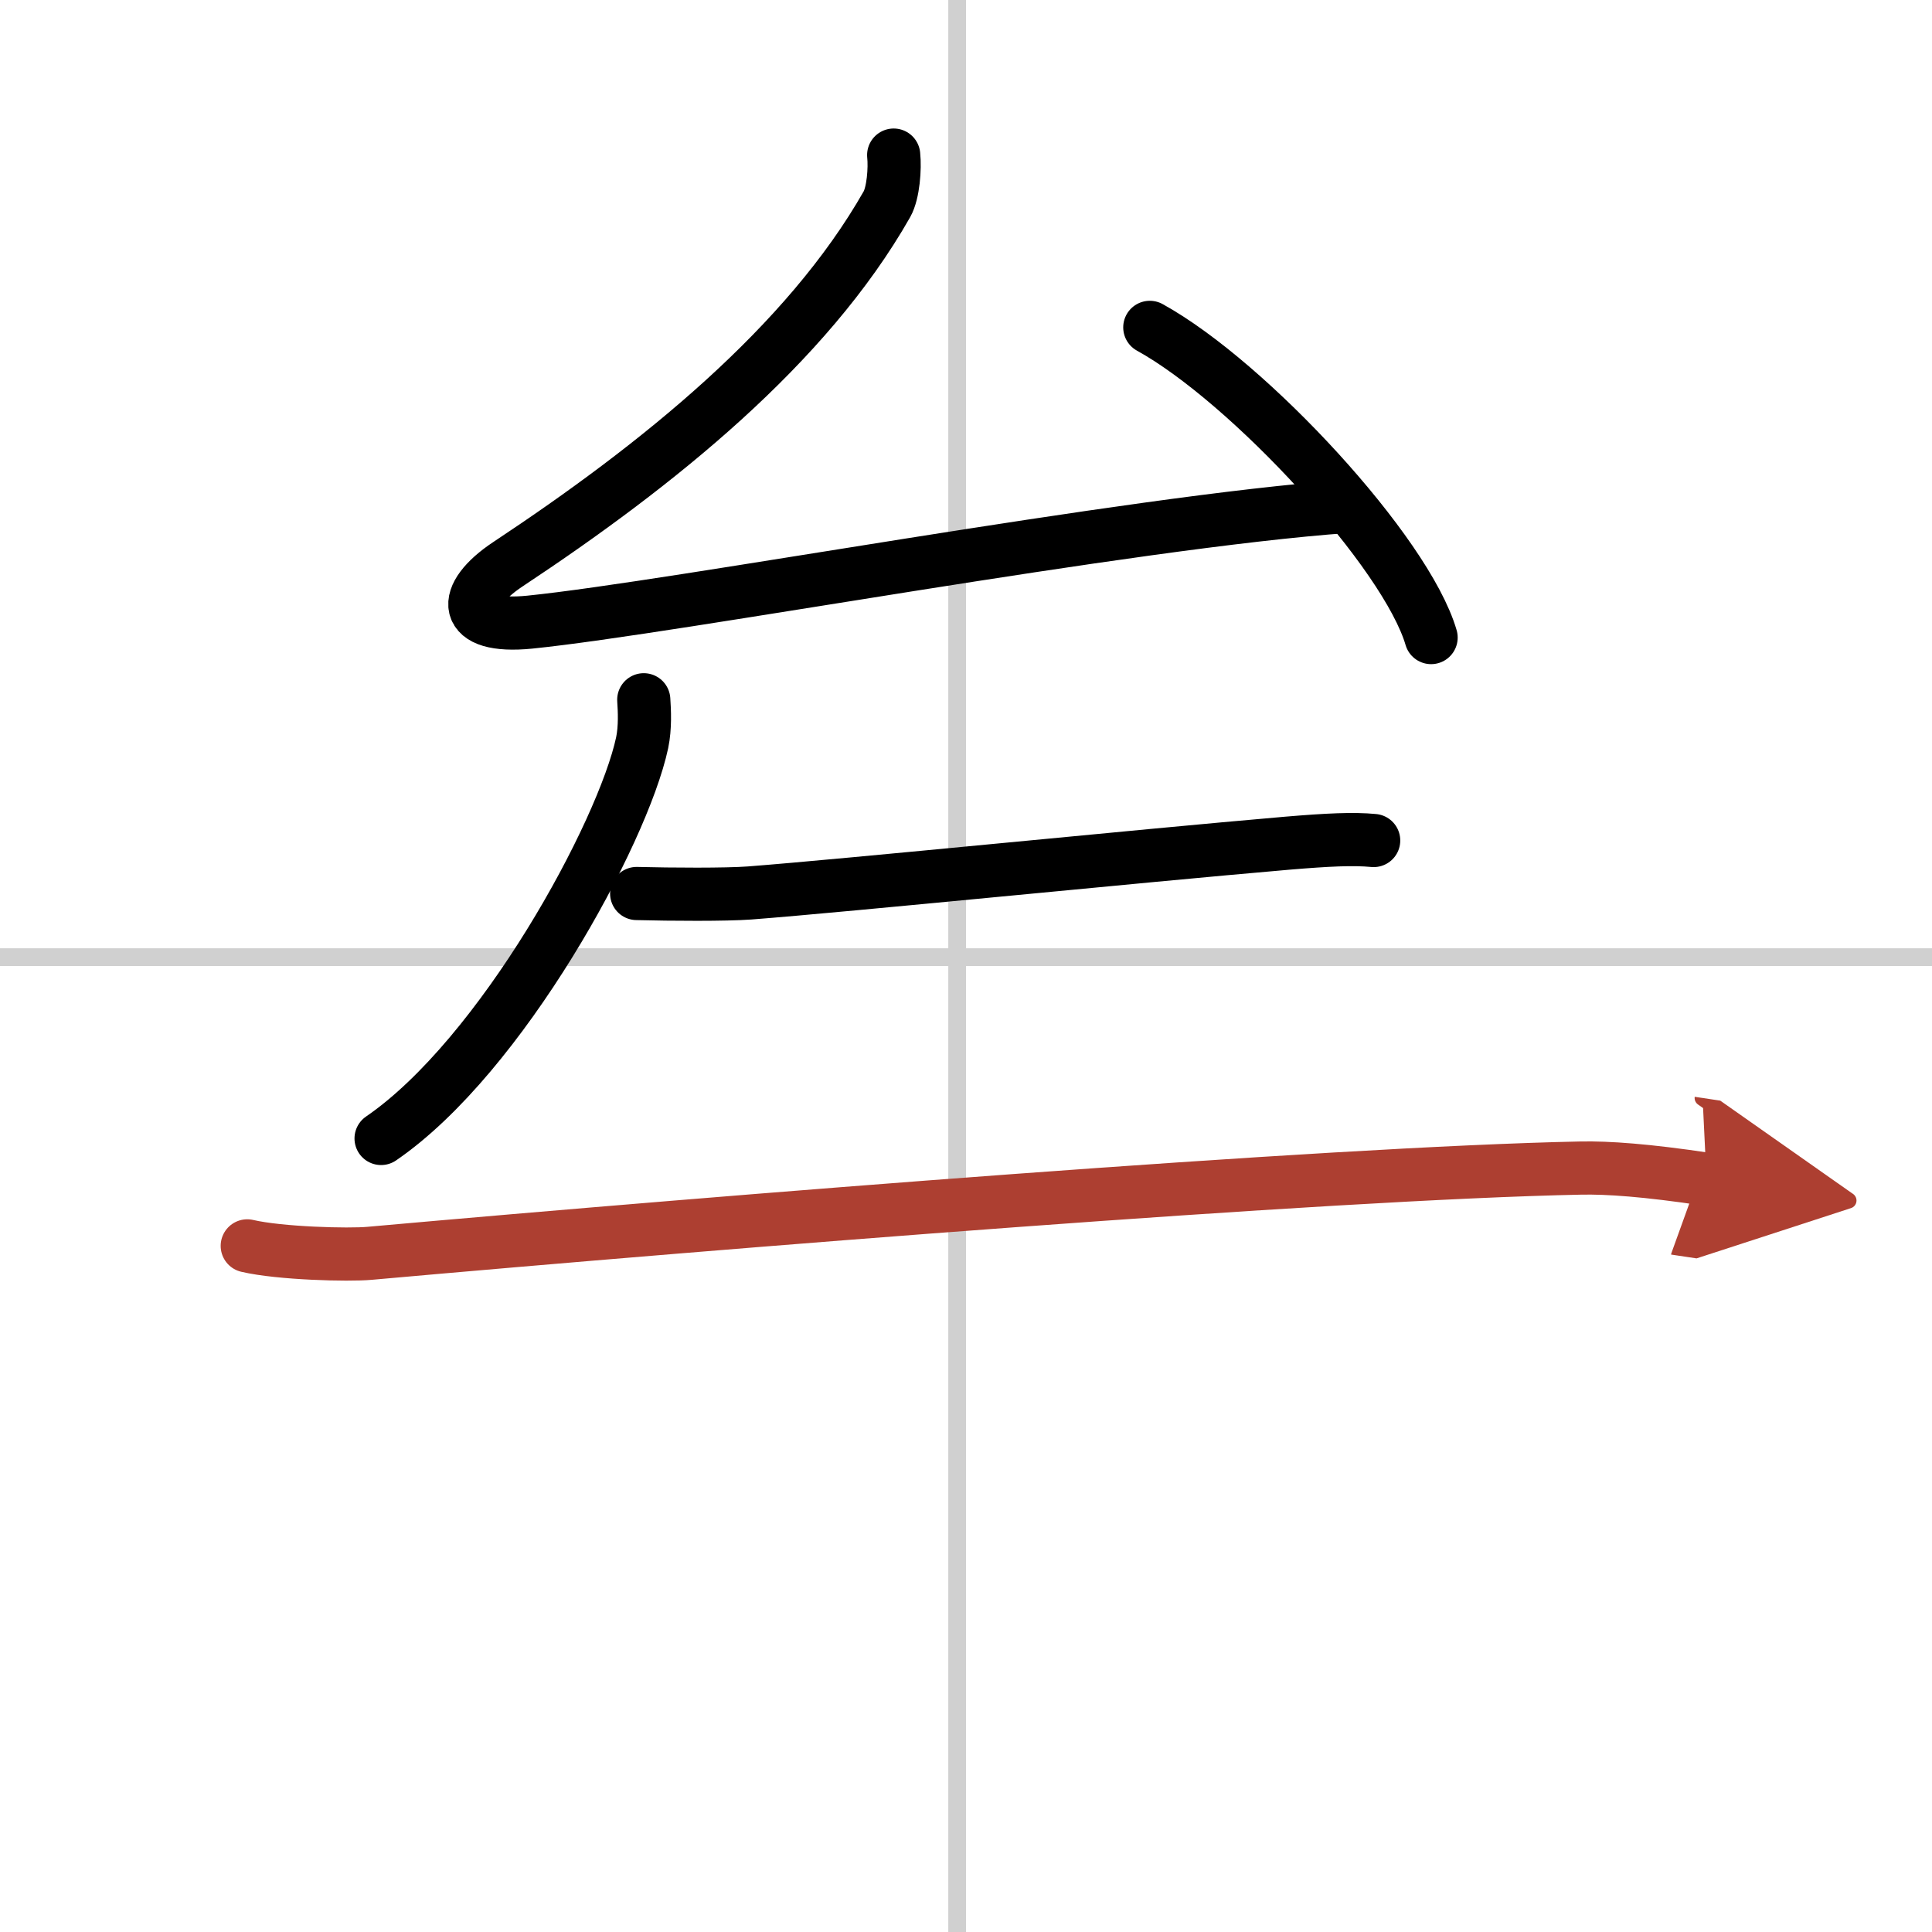
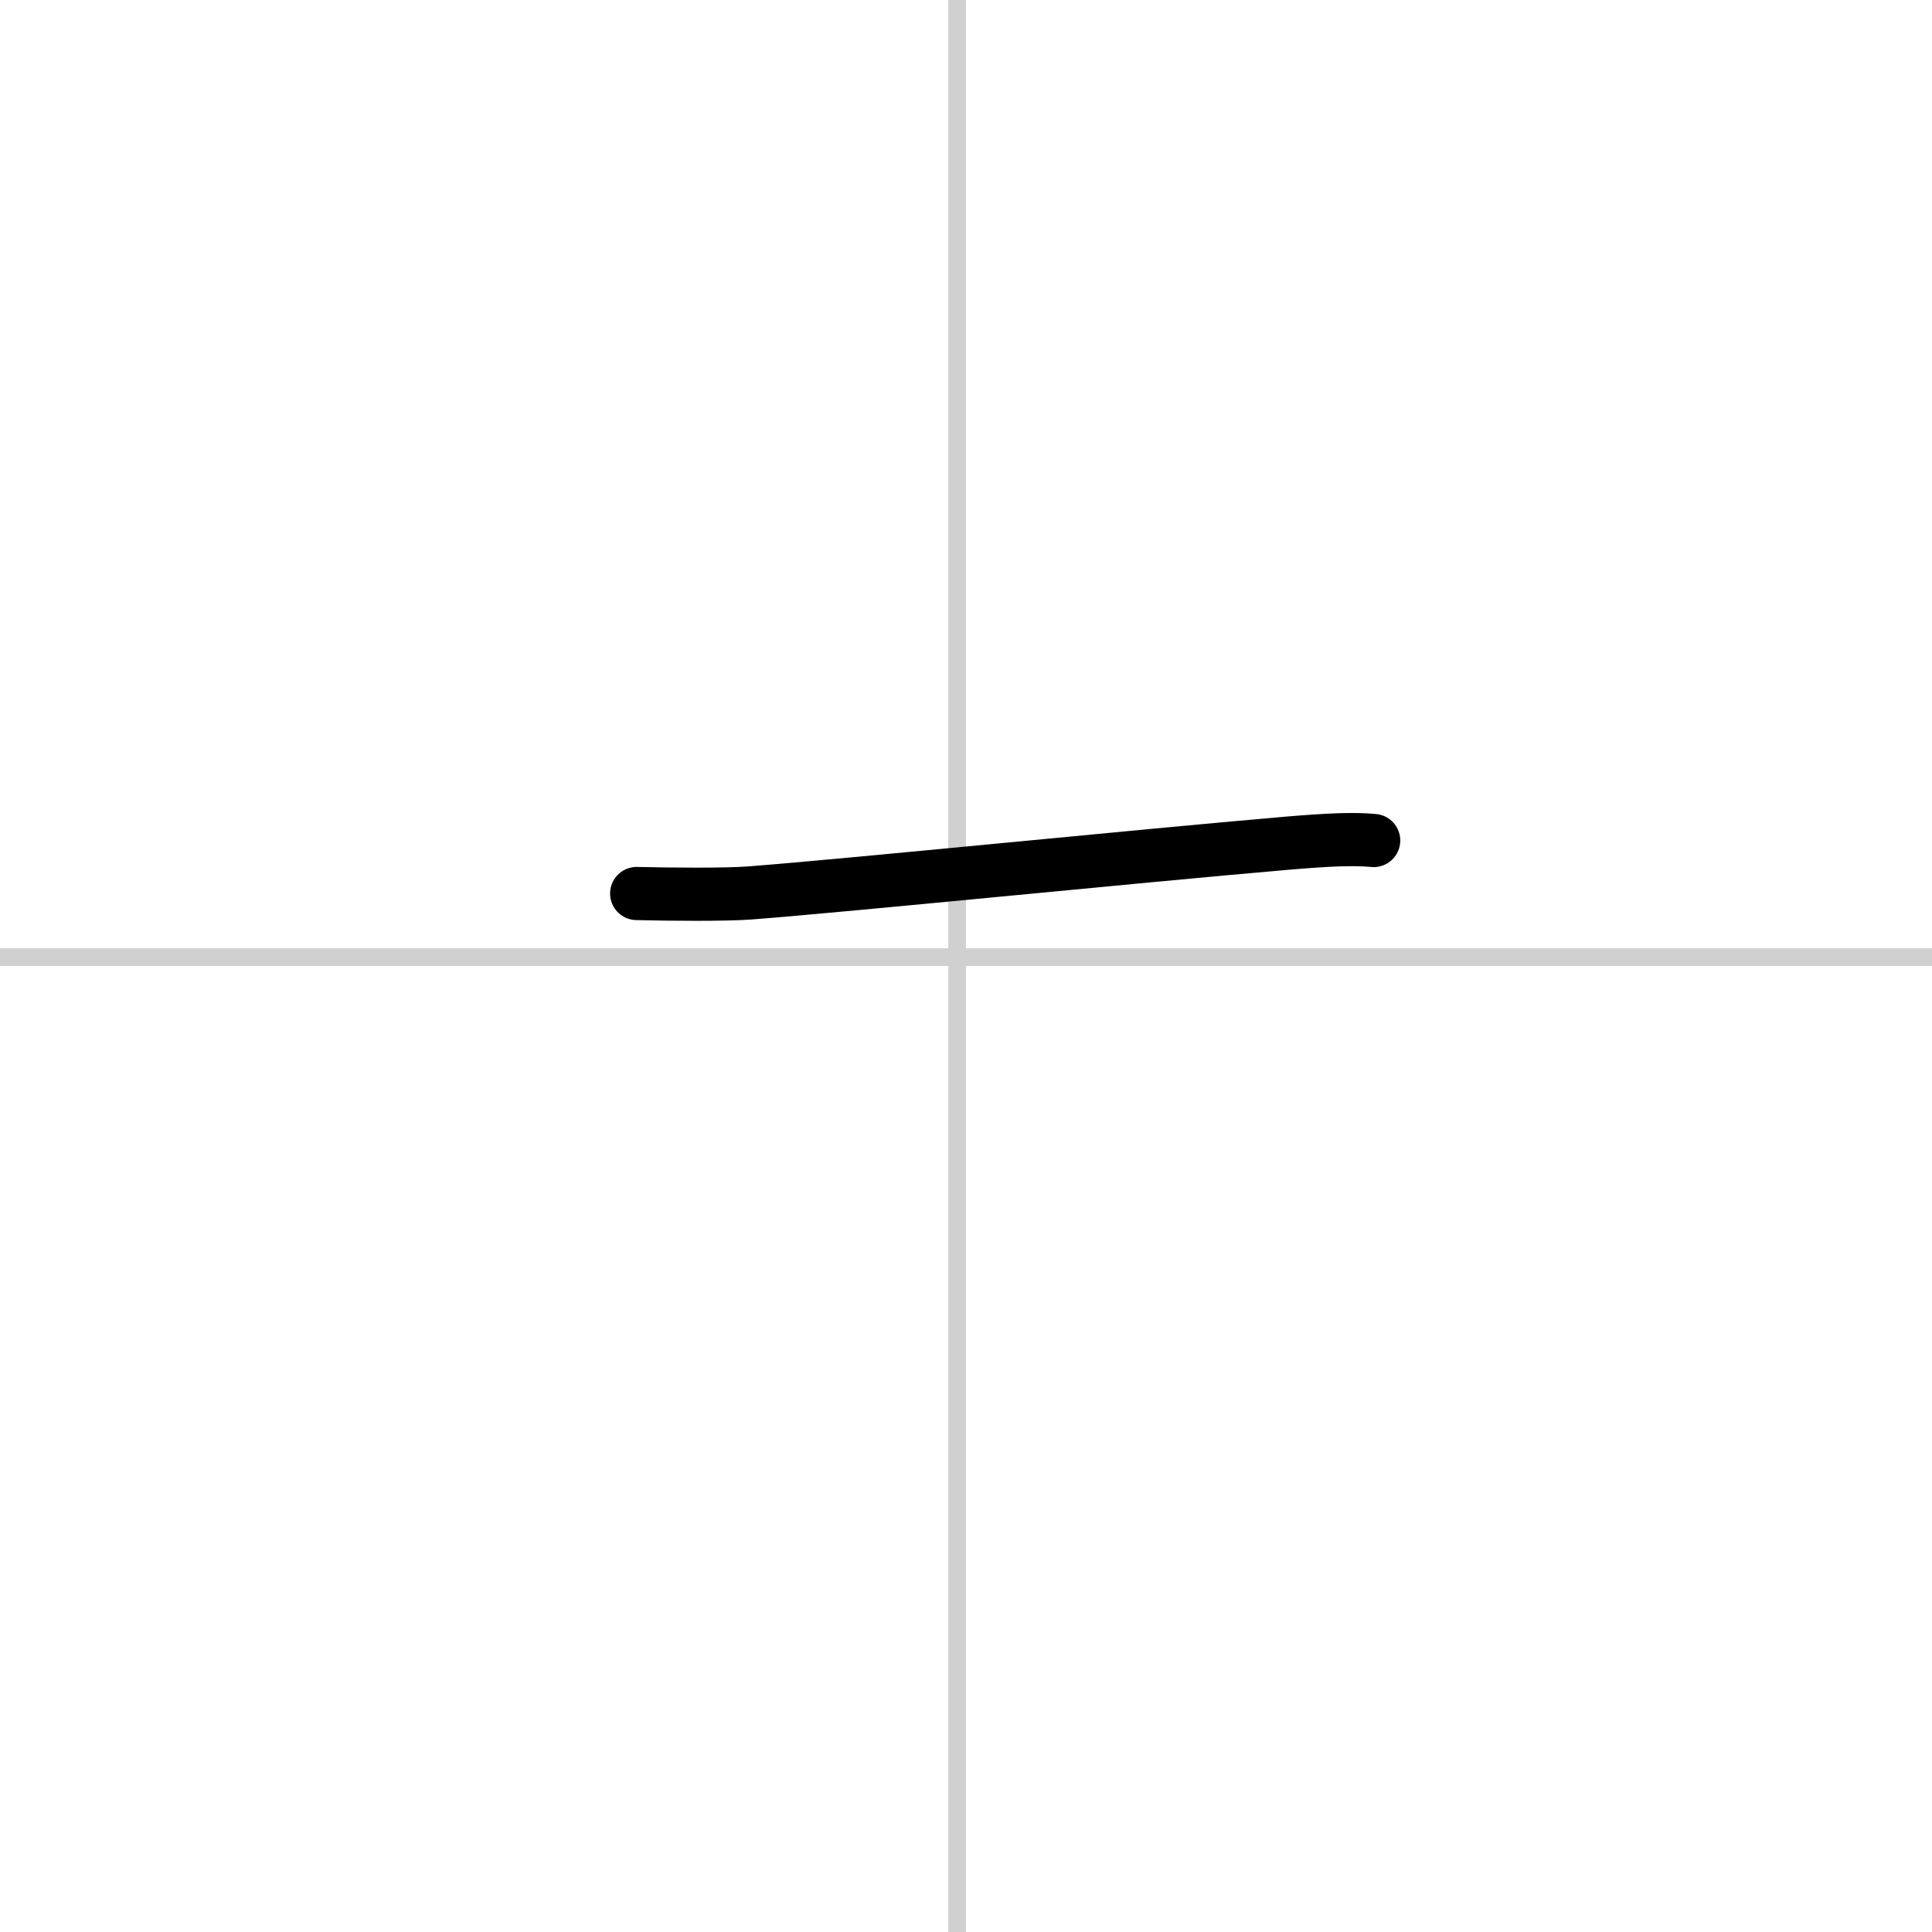
<svg xmlns="http://www.w3.org/2000/svg" width="400" height="400" viewBox="0 0 109 109">
  <defs>
    <marker id="a" markerWidth="4" orient="auto" refX="1" refY="5" viewBox="0 0 10 10">
      <polyline points="0 0 10 5 0 10 1 5" fill="#ad3f31" stroke="#ad3f31" />
    </marker>
  </defs>
  <g fill="none" stroke="#000" stroke-linecap="round" stroke-linejoin="round" stroke-width="3">
-     <rect width="100%" height="100%" fill="#fff" stroke="#fff" />
    <line x1="54" x2="54" y2="109" stroke="#d0d0d0" stroke-width="1" />
    <line x2="109" y1="54" y2="54" stroke="#d0d0d0" stroke-width="1" />
-     <path d="m50.42 8.75c0.08 0.75-0.02 2.13-0.38 2.77-4.52 7.96-12.95 14.73-21.38 20.31-2.67 1.77-2.67 3.66 1.23 3.27 8.2-0.83 33.8-5.65 46.12-6.53" />
-     <path d="m64.87 18.47c5.6 3.09 14.47 12.7 15.87 17.5" />
-     <path d="M36.32,39.48c0.04,0.6,0.09,1.56-0.09,2.42C35.14,47,28.3,59.57,21.5,64.23" />
    <path d="m35.92 50.41c1.97 0.05 5.01 0.07 6.37-0.03 5.59-0.43 21.74-2.07 30.35-2.81 2.27-0.19 3.71-0.26 4.86-0.15" />
-     <path d="m13.95 70.29c1.84 0.43 5.72 0.53 6.9 0.42 20.17-1.8 54.01-4.52 68.34-4.81 1.52-0.03 3.69 0.12 7.09 0.63" marker-end="url(#a)" stroke="#ad3f31" />
  </g>
</svg>